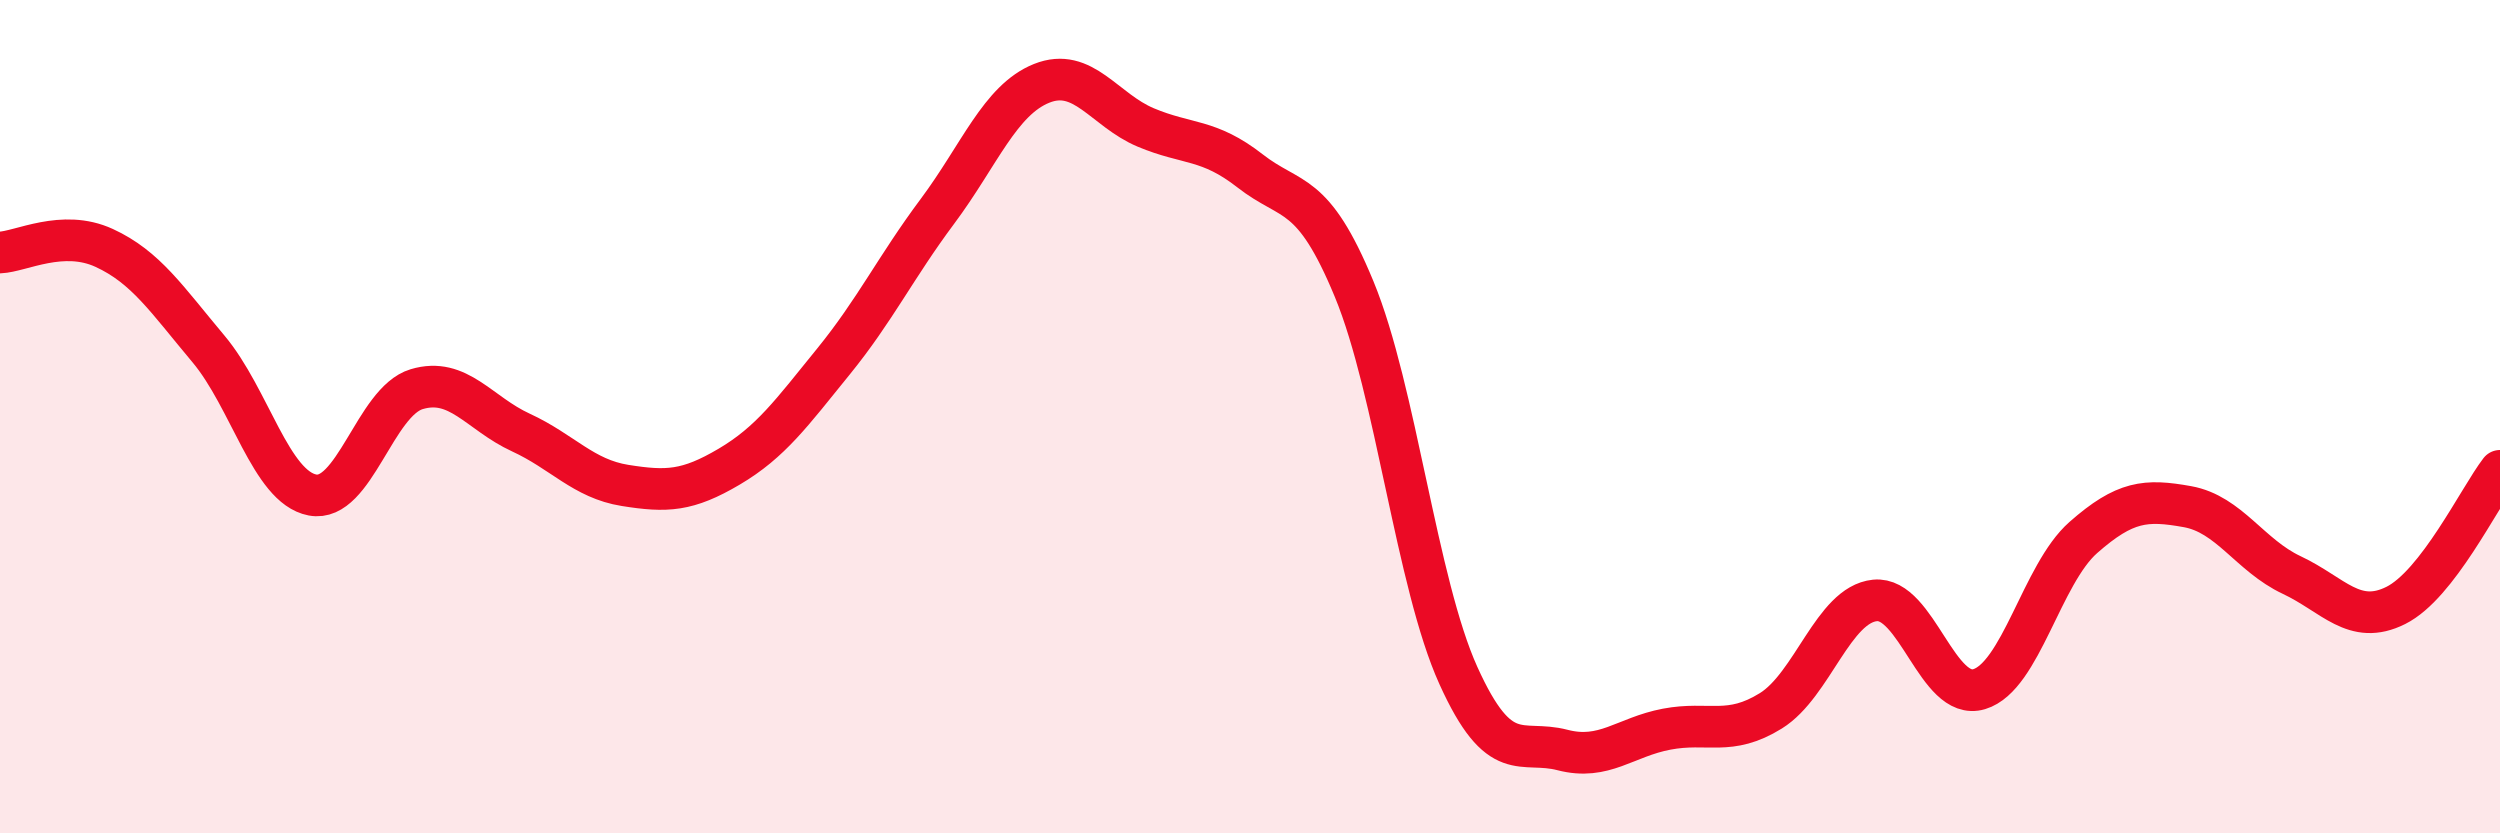
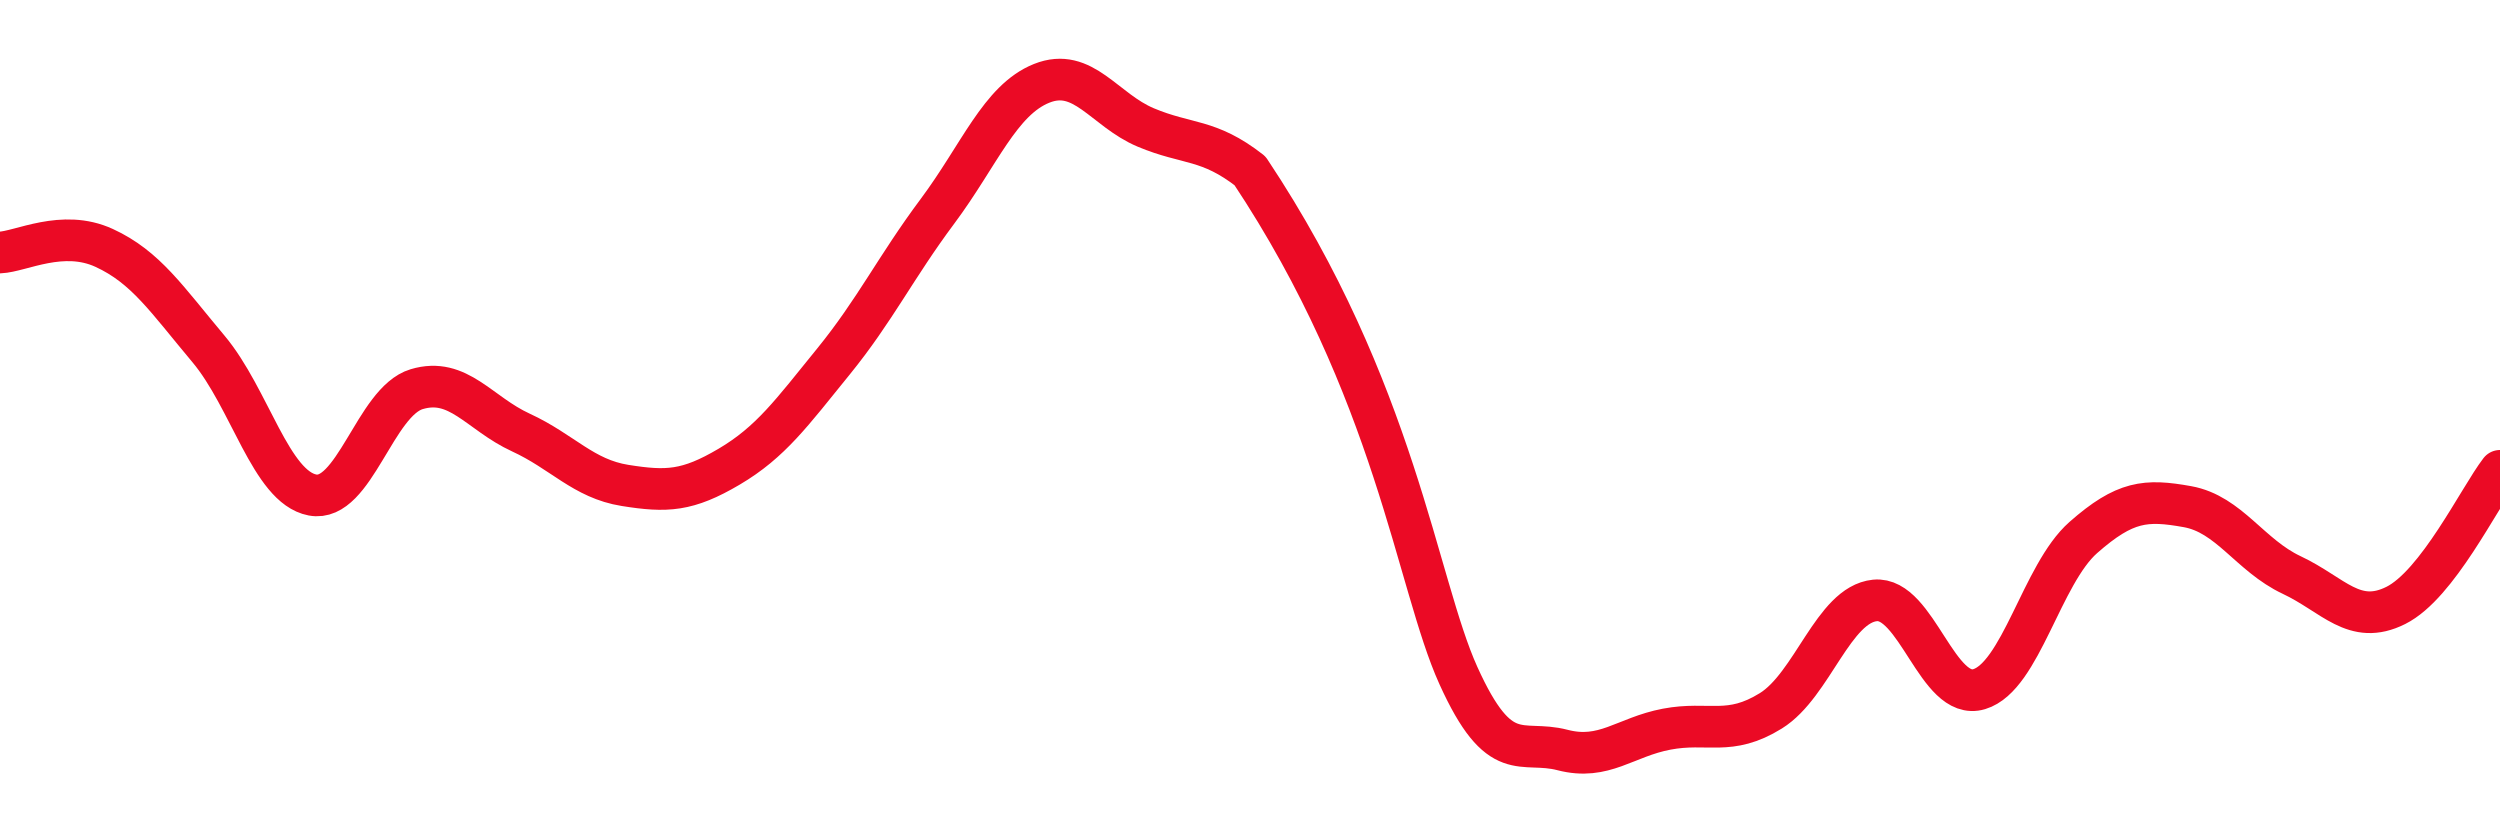
<svg xmlns="http://www.w3.org/2000/svg" width="60" height="20" viewBox="0 0 60 20">
-   <path d="M 0,6.06 C 0.5,6.04 1.5,5.49 2.5,5.95 C 3.5,6.41 4,7.18 5,8.37 C 6,9.56 6.5,11.69 7.5,11.88 C 8.5,12.07 9,9.64 10,9.34 C 11,9.04 11.5,9.92 12.5,10.38 C 13.5,10.84 14,11.49 15,11.65 C 16,11.81 16.5,11.79 17.5,11.2 C 18.5,10.61 19,9.91 20,8.68 C 21,7.45 21.5,6.41 22.5,5.07 C 23.5,3.73 24,2.4 25,2 C 26,1.6 26.5,2.64 27.5,3.06 C 28.5,3.48 29,3.32 30,4.1 C 31,4.88 31.5,4.52 32.5,6.94 C 33.5,9.36 34,14 35,16.21 C 36,18.42 36.5,17.74 37.5,18 C 38.5,18.26 39,17.69 40,17.5 C 41,17.31 41.5,17.68 42.5,17.06 C 43.5,16.44 44,14.51 45,14.41 C 46,14.31 46.5,16.84 47.5,16.54 C 48.5,16.24 49,13.78 50,12.9 C 51,12.02 51.5,11.98 52.5,12.16 C 53.5,12.34 54,13.33 55,13.8 C 56,14.27 56.5,15.03 57.5,14.53 C 58.5,14.03 59.5,11.95 60,11.3L60 20L0 20Z" fill="#EB0A25" opacity="0.1" stroke-linecap="round" stroke-linejoin="round" />
-   <path d="M 0,6.06 C 0.5,6.04 1.5,5.49 2.5,5.95 C 3.5,6.41 4,7.18 5,8.37 C 6,9.56 6.5,11.69 7.5,11.88 C 8.5,12.07 9,9.64 10,9.34 C 11,9.04 11.5,9.92 12.5,10.38 C 13.5,10.84 14,11.49 15,11.65 C 16,11.81 16.5,11.79 17.5,11.2 C 18.5,10.61 19,9.91 20,8.68 C 21,7.45 21.5,6.41 22.5,5.07 C 23.5,3.73 24,2.4 25,2 C 26,1.6 26.5,2.64 27.5,3.06 C 28.5,3.48 29,3.32 30,4.1 C 31,4.88 31.5,4.52 32.5,6.94 C 33.5,9.36 34,14 35,16.21 C 36,18.42 36.5,17.74 37.5,18 C 38.5,18.26 39,17.69 40,17.5 C 41,17.31 41.5,17.68 42.5,17.06 C 43.5,16.44 44,14.51 45,14.41 C 46,14.31 46.5,16.84 47.5,16.54 C 48.5,16.24 49,13.78 50,12.9 C 51,12.02 51.5,11.98 52.5,12.16 C 53.5,12.34 54,13.33 55,13.8 C 56,14.27 56.5,15.03 57.5,14.53 C 58.5,14.03 59.5,11.95 60,11.3" stroke="#EB0A25" stroke-width="1" fill="none" stroke-linecap="round" stroke-linejoin="round" />
+   <path d="M 0,6.06 C 0.5,6.04 1.5,5.49 2.5,5.95 C 3.5,6.41 4,7.18 5,8.37 C 6,9.56 6.5,11.69 7.5,11.88 C 8.5,12.07 9,9.64 10,9.34 C 11,9.04 11.5,9.92 12.5,10.38 C 13.5,10.84 14,11.49 15,11.65 C 16,11.81 16.5,11.79 17.5,11.2 C 18.5,10.61 19,9.91 20,8.68 C 21,7.45 21.5,6.41 22.5,5.07 C 23.5,3.73 24,2.4 25,2 C 26,1.6 26.5,2.64 27.5,3.06 C 28.5,3.48 29,3.32 30,4.1 C 33.5,9.36 34,14 35,16.21 C 36,18.42 36.5,17.74 37.5,18 C 38.5,18.26 39,17.69 40,17.5 C 41,17.31 41.5,17.68 42.5,17.06 C 43.5,16.44 44,14.51 45,14.41 C 46,14.31 46.5,16.84 47.5,16.54 C 48.5,16.24 49,13.78 50,12.9 C 51,12.02 51.5,11.98 52.5,12.16 C 53.5,12.34 54,13.33 55,13.8 C 56,14.27 56.5,15.03 57.5,14.53 C 58.5,14.03 59.5,11.95 60,11.3" stroke="#EB0A25" stroke-width="1" fill="none" stroke-linecap="round" stroke-linejoin="round" />
</svg>